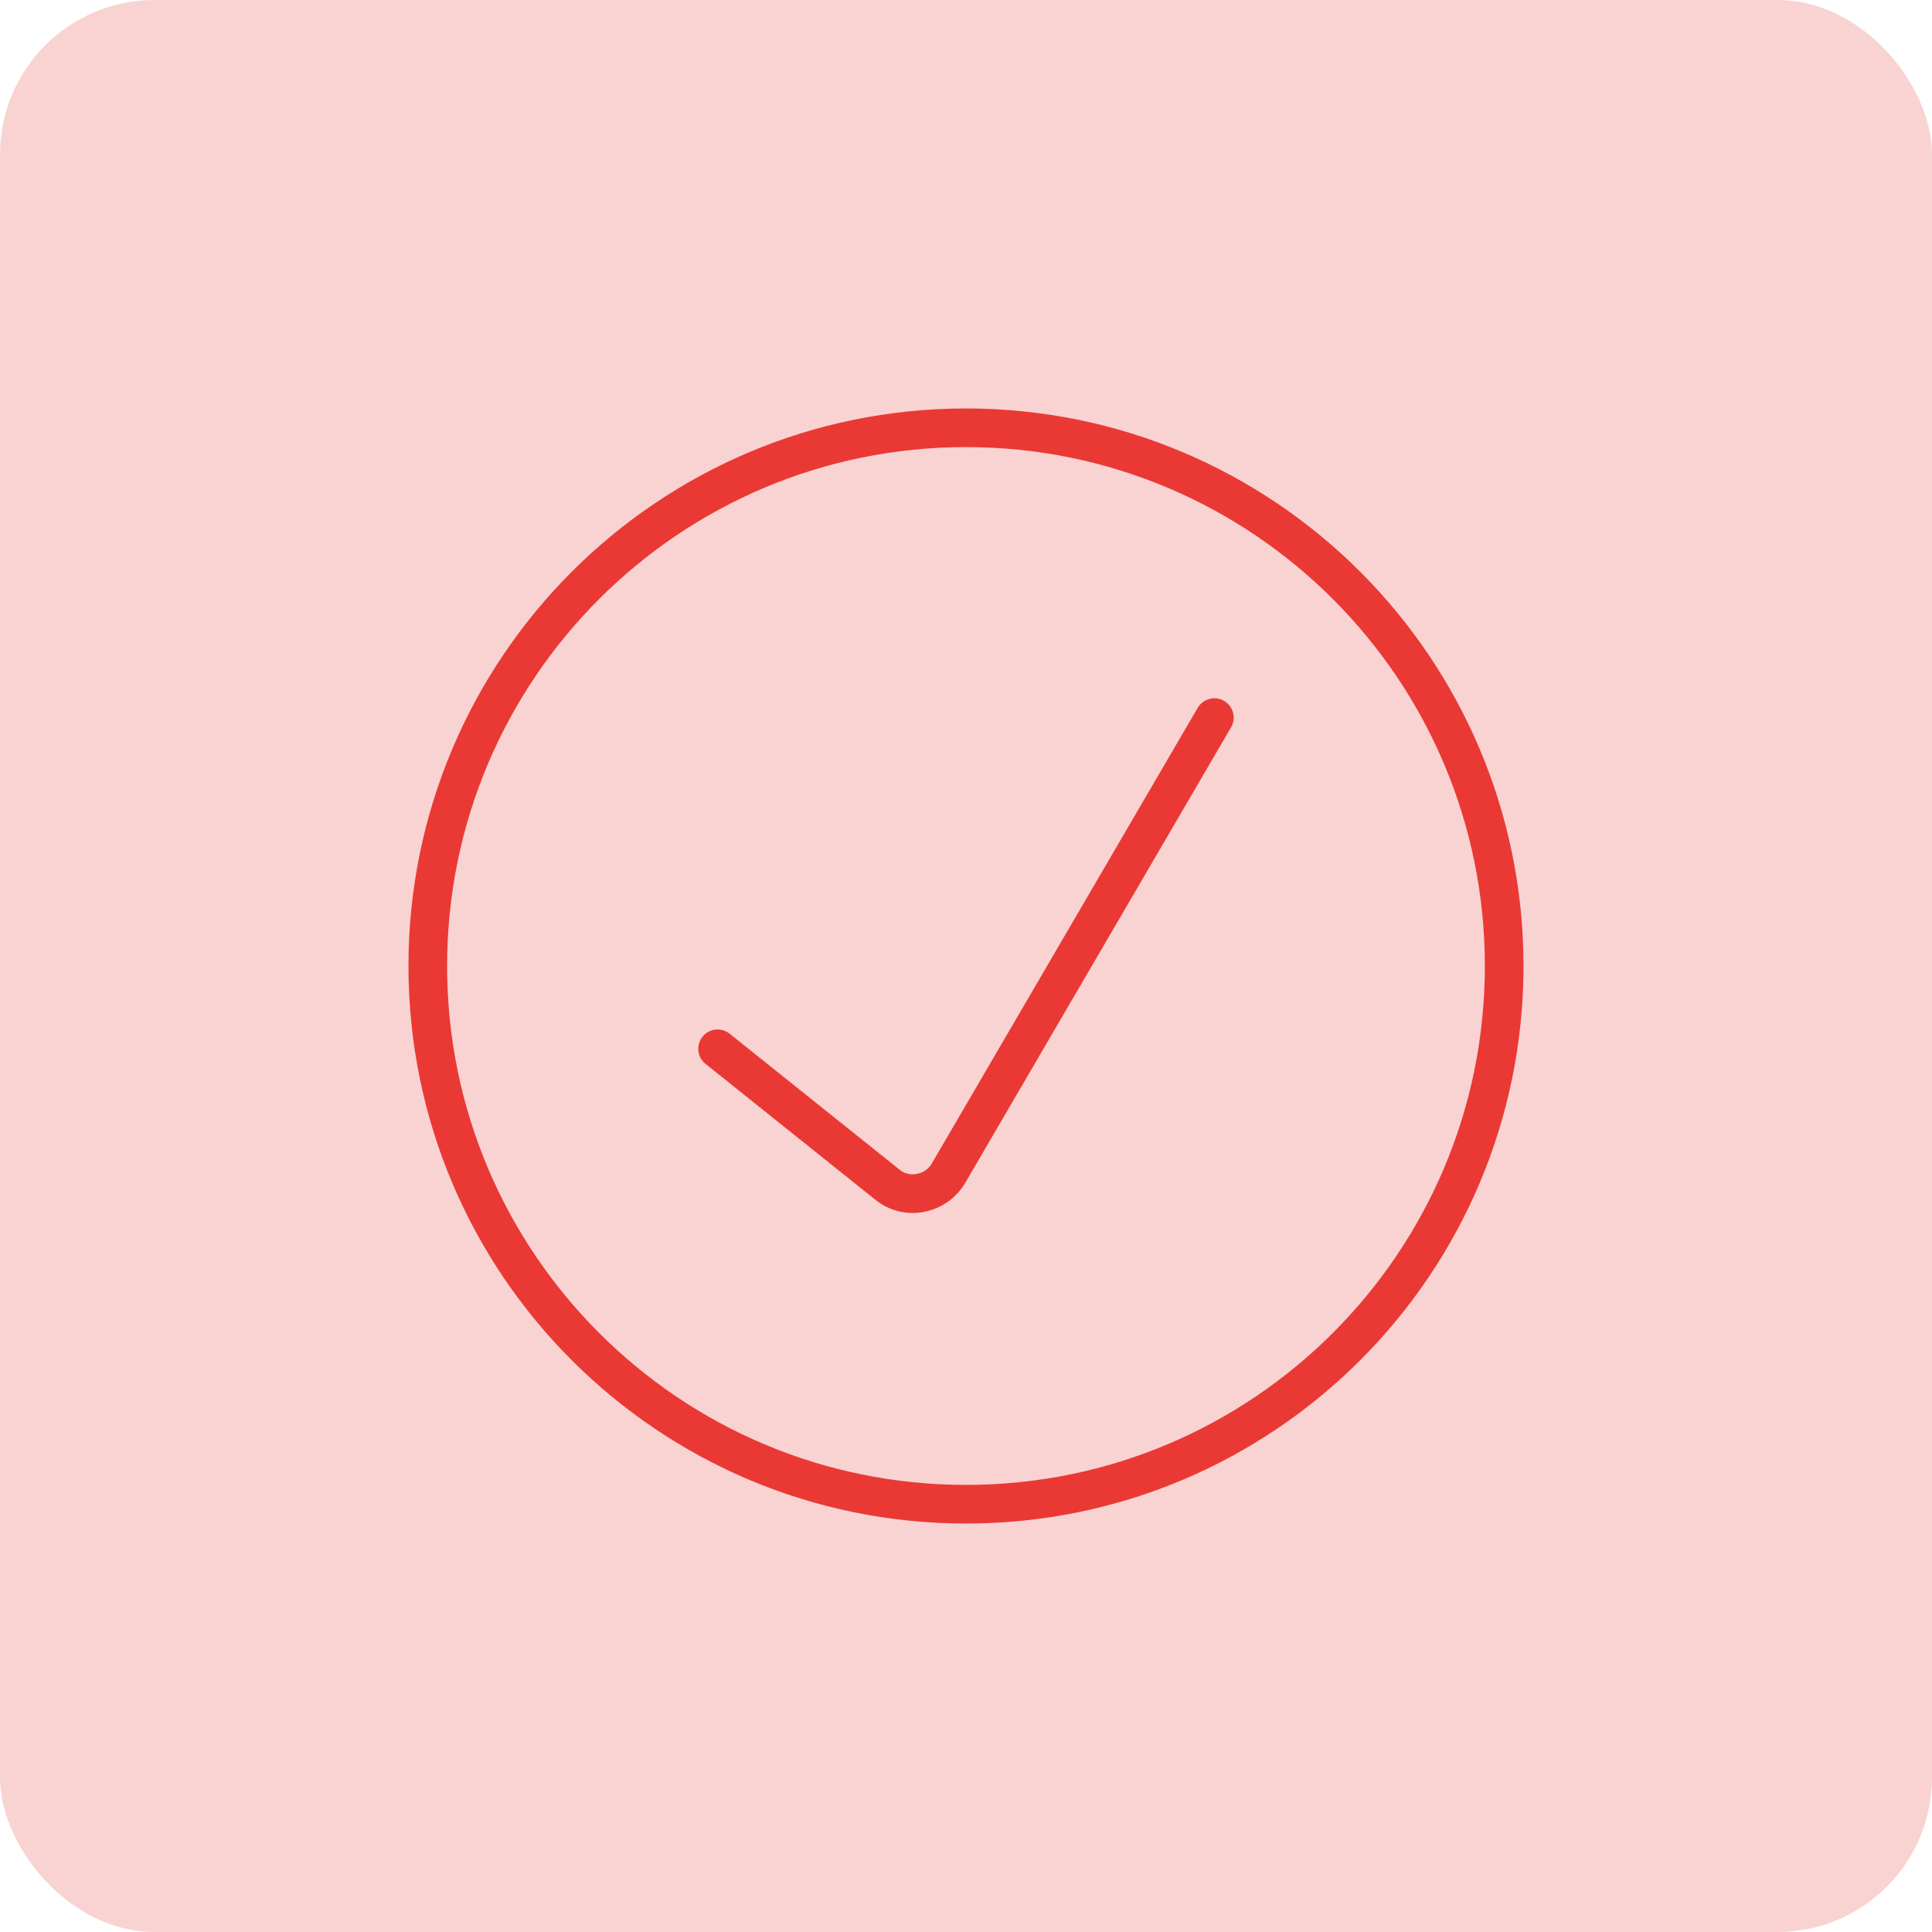
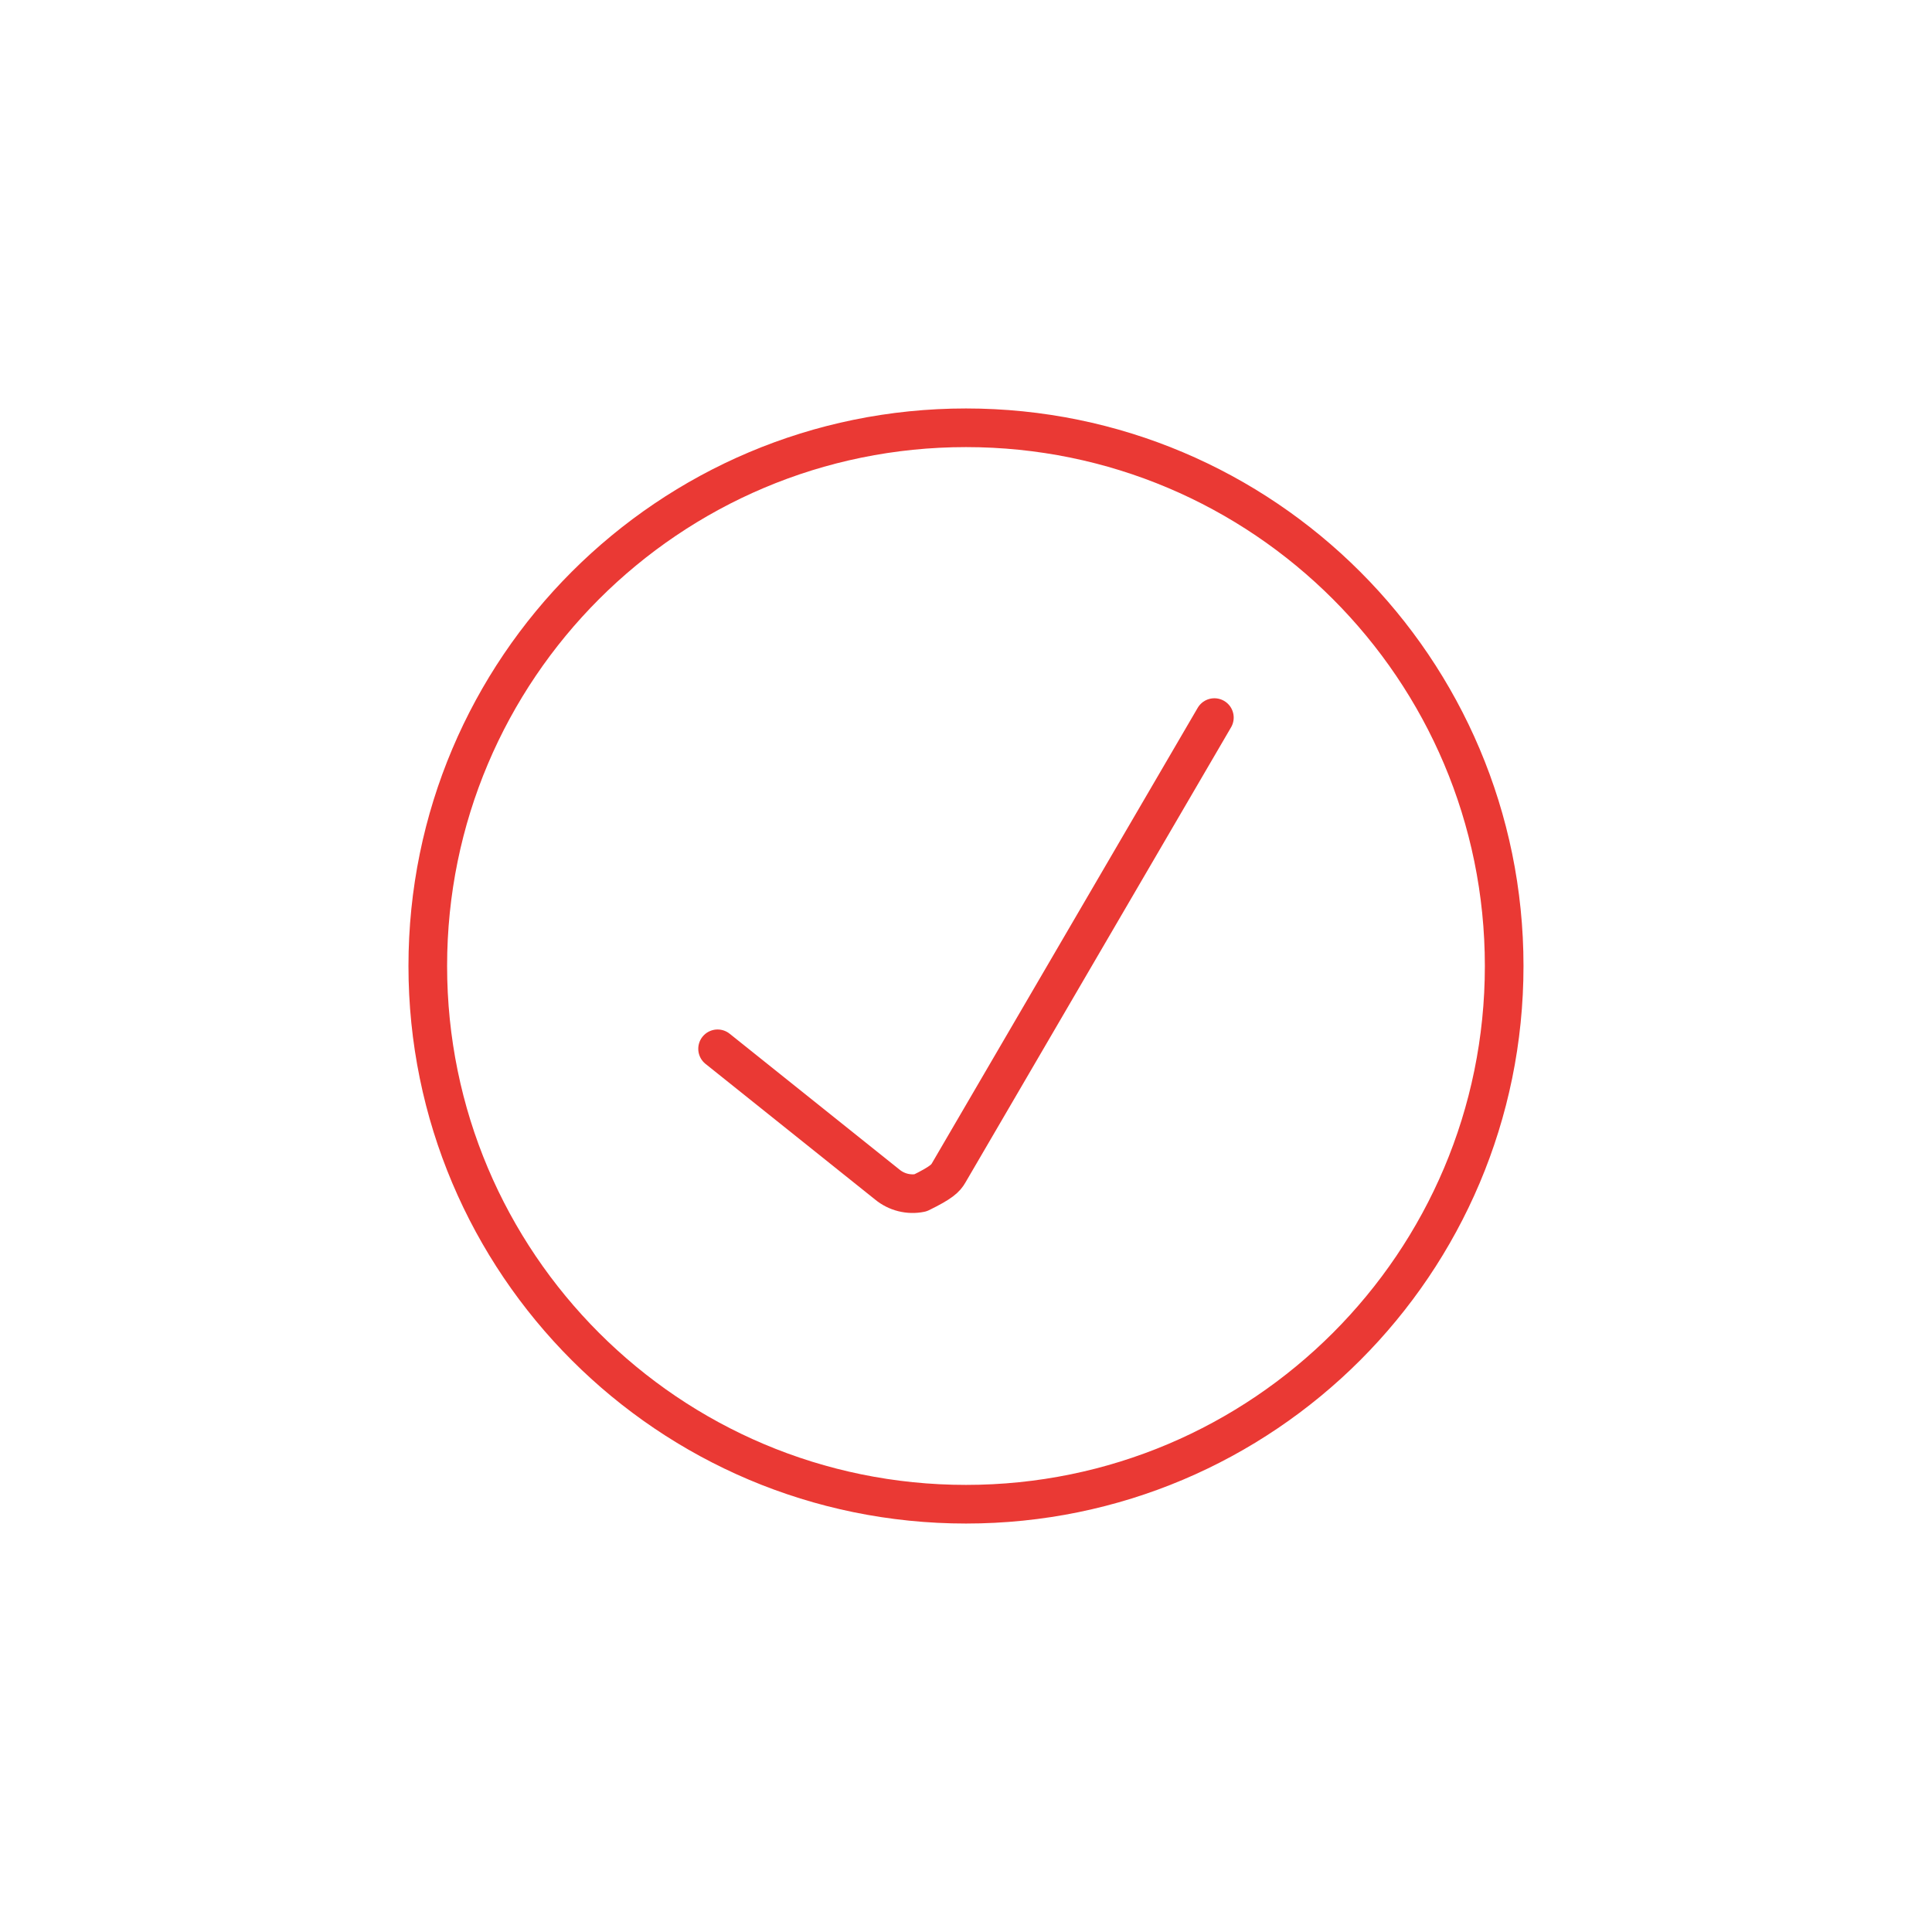
<svg xmlns="http://www.w3.org/2000/svg" width="50" height="50" viewBox="0 0 50 50" fill="none">
-   <rect width="50" height="50" rx="4" fill="#F8D3D2" />
  <g clip-path="url(#clip0_4172_43441)">
-     <path d="M18.571 27.143L22.964 30.657C23.082 30.754 23.22 30.824 23.369 30.861C23.517 30.898 23.672 30.902 23.821 30.871C23.973 30.843 24.116 30.782 24.242 30.694C24.367 30.605 24.473 30.49 24.55 30.357L31.428 18.571" stroke="#EA3934" stroke-linecap="round" stroke-linejoin="round" />
+     <path d="M18.571 27.143L22.964 30.657C23.082 30.754 23.22 30.824 23.369 30.861C23.517 30.898 23.672 30.902 23.821 30.871C24.367 30.605 24.473 30.49 24.55 30.357L31.428 18.571" stroke="#EA3934" stroke-linecap="round" stroke-linejoin="round" />
    <path d="M25 38.929C32.692 38.929 38.928 32.693 38.928 25C38.928 17.307 32.692 11.071 25 11.071C17.307 11.071 11.071 17.307 11.071 25C11.071 32.693 17.307 38.929 25 38.929Z" stroke="#EA3934" stroke-linecap="round" stroke-linejoin="round" />
  </g>
  <defs>
    <clipPath id="clip0_4172_43441">
      <rect width="30" height="30" fill="white" transform="translate(10 10)" />
    </clipPath>
  </defs>
</svg>